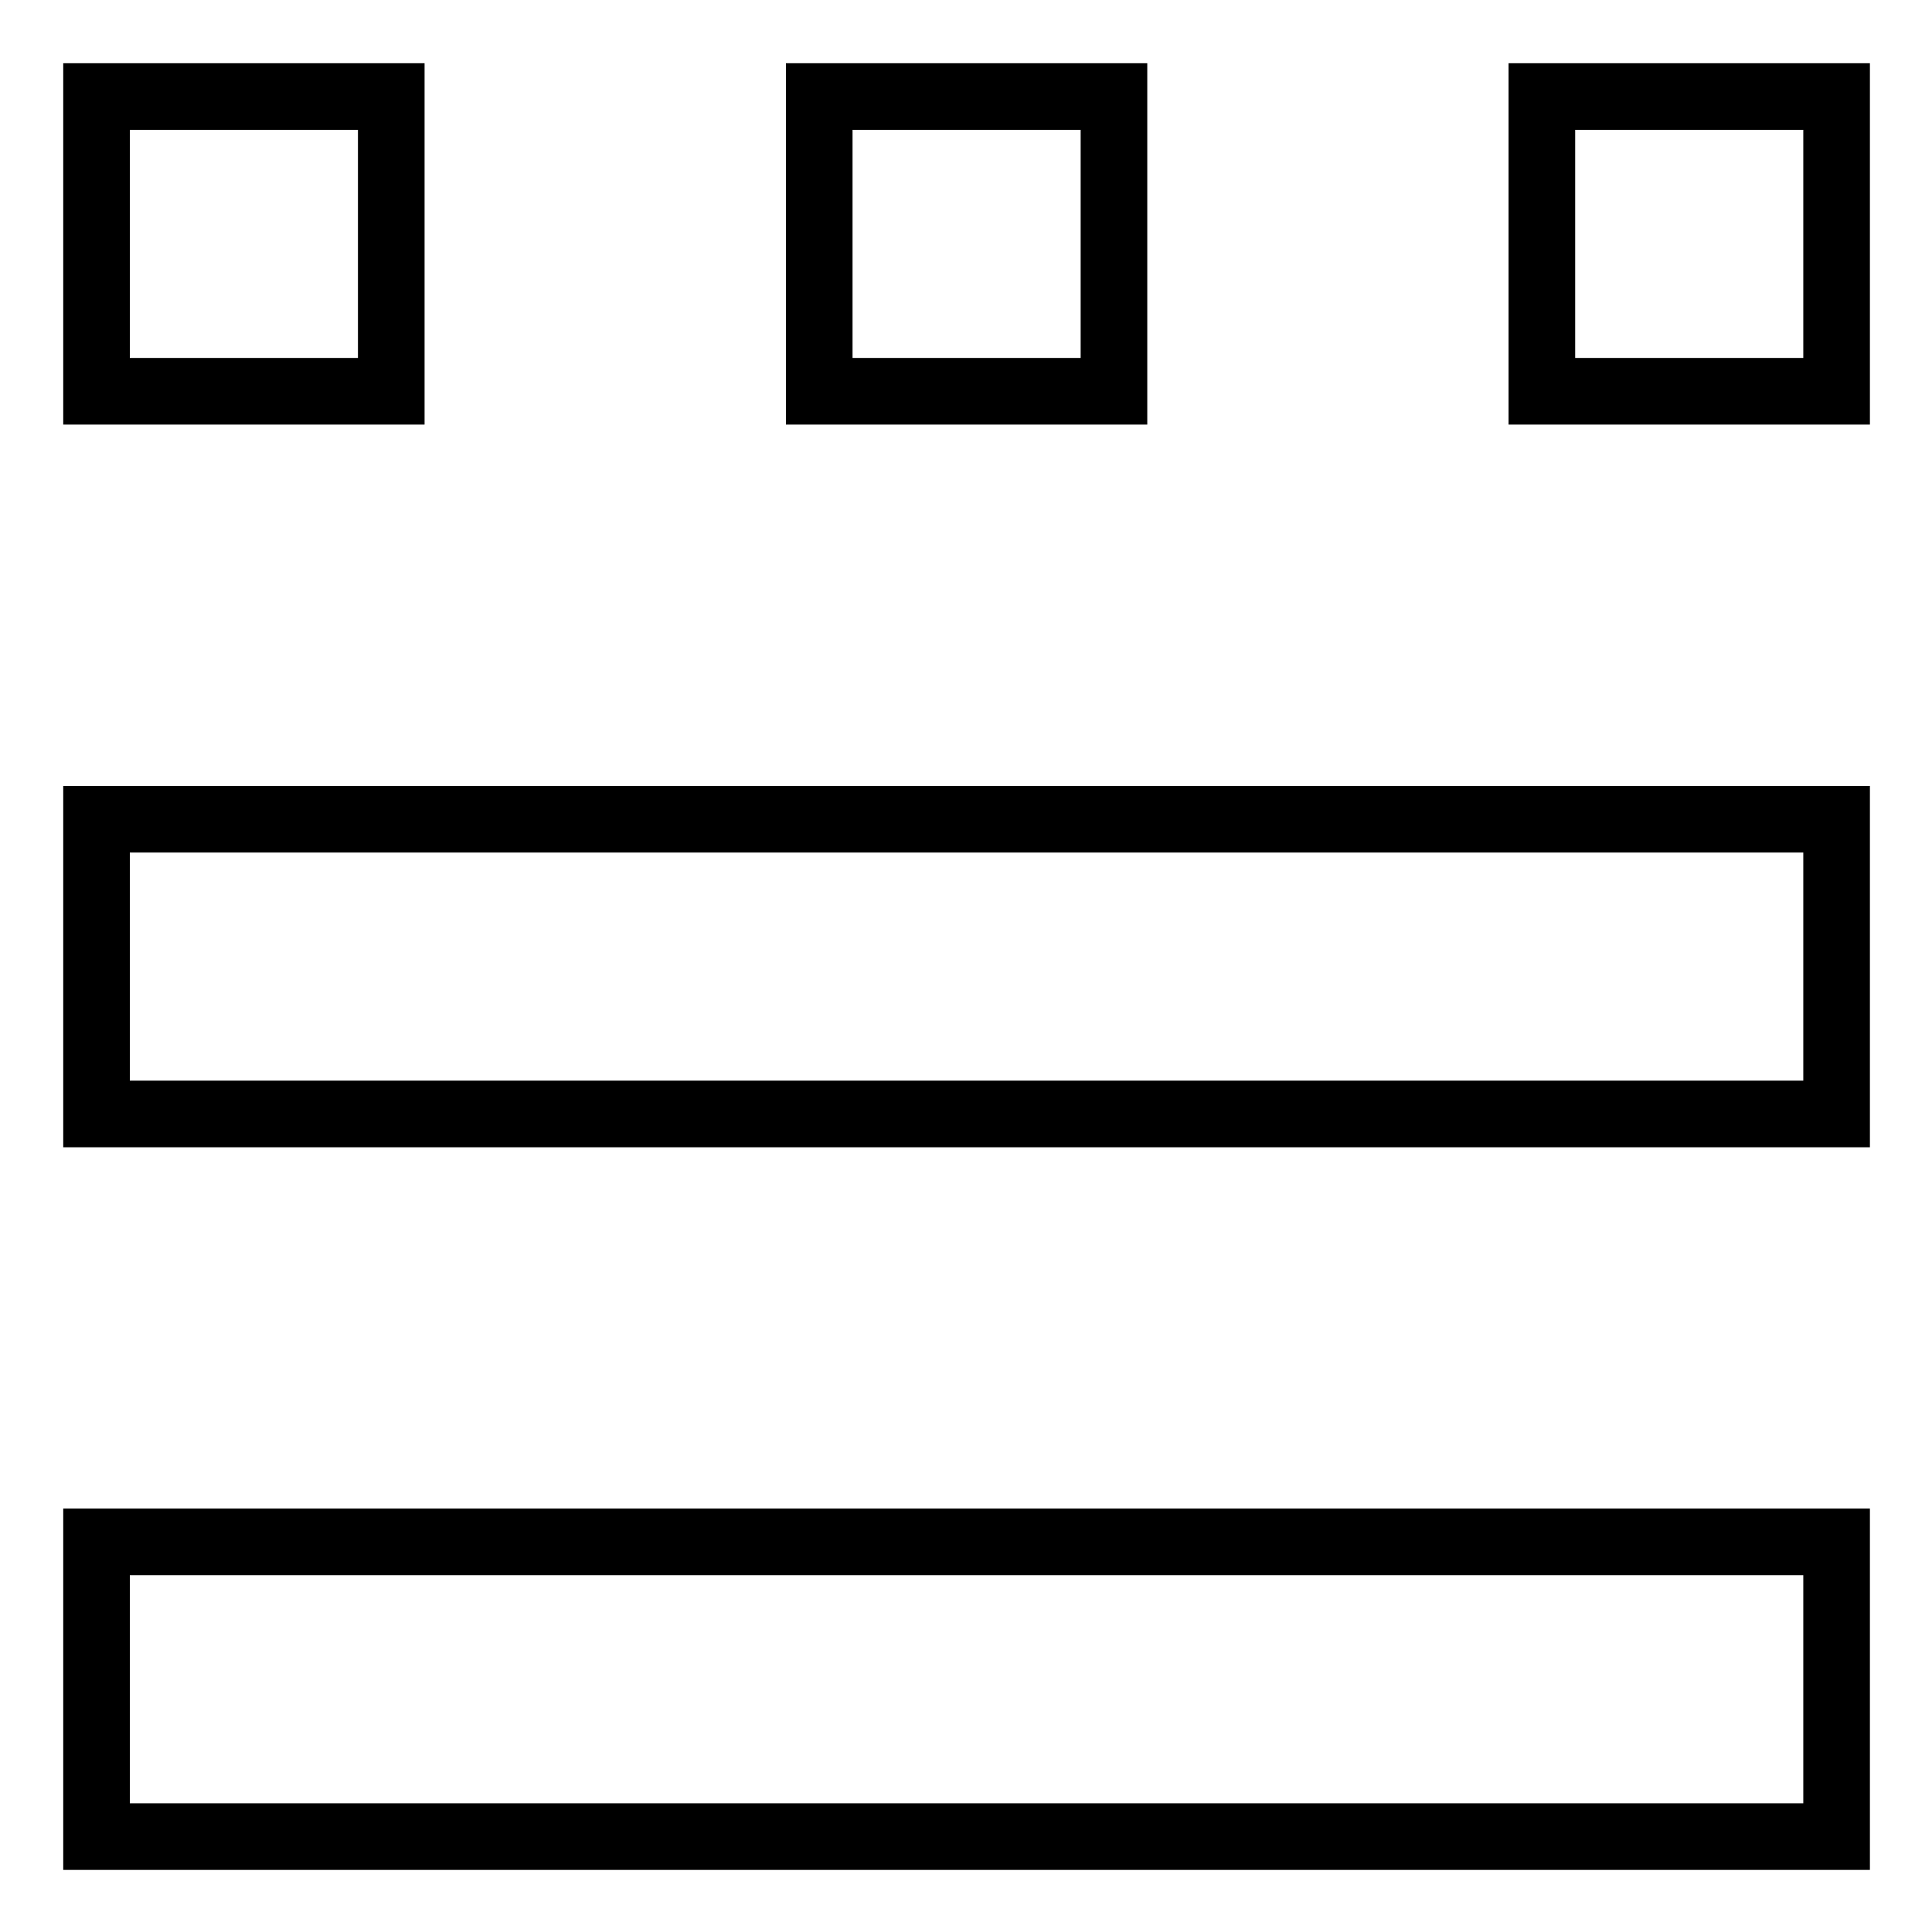
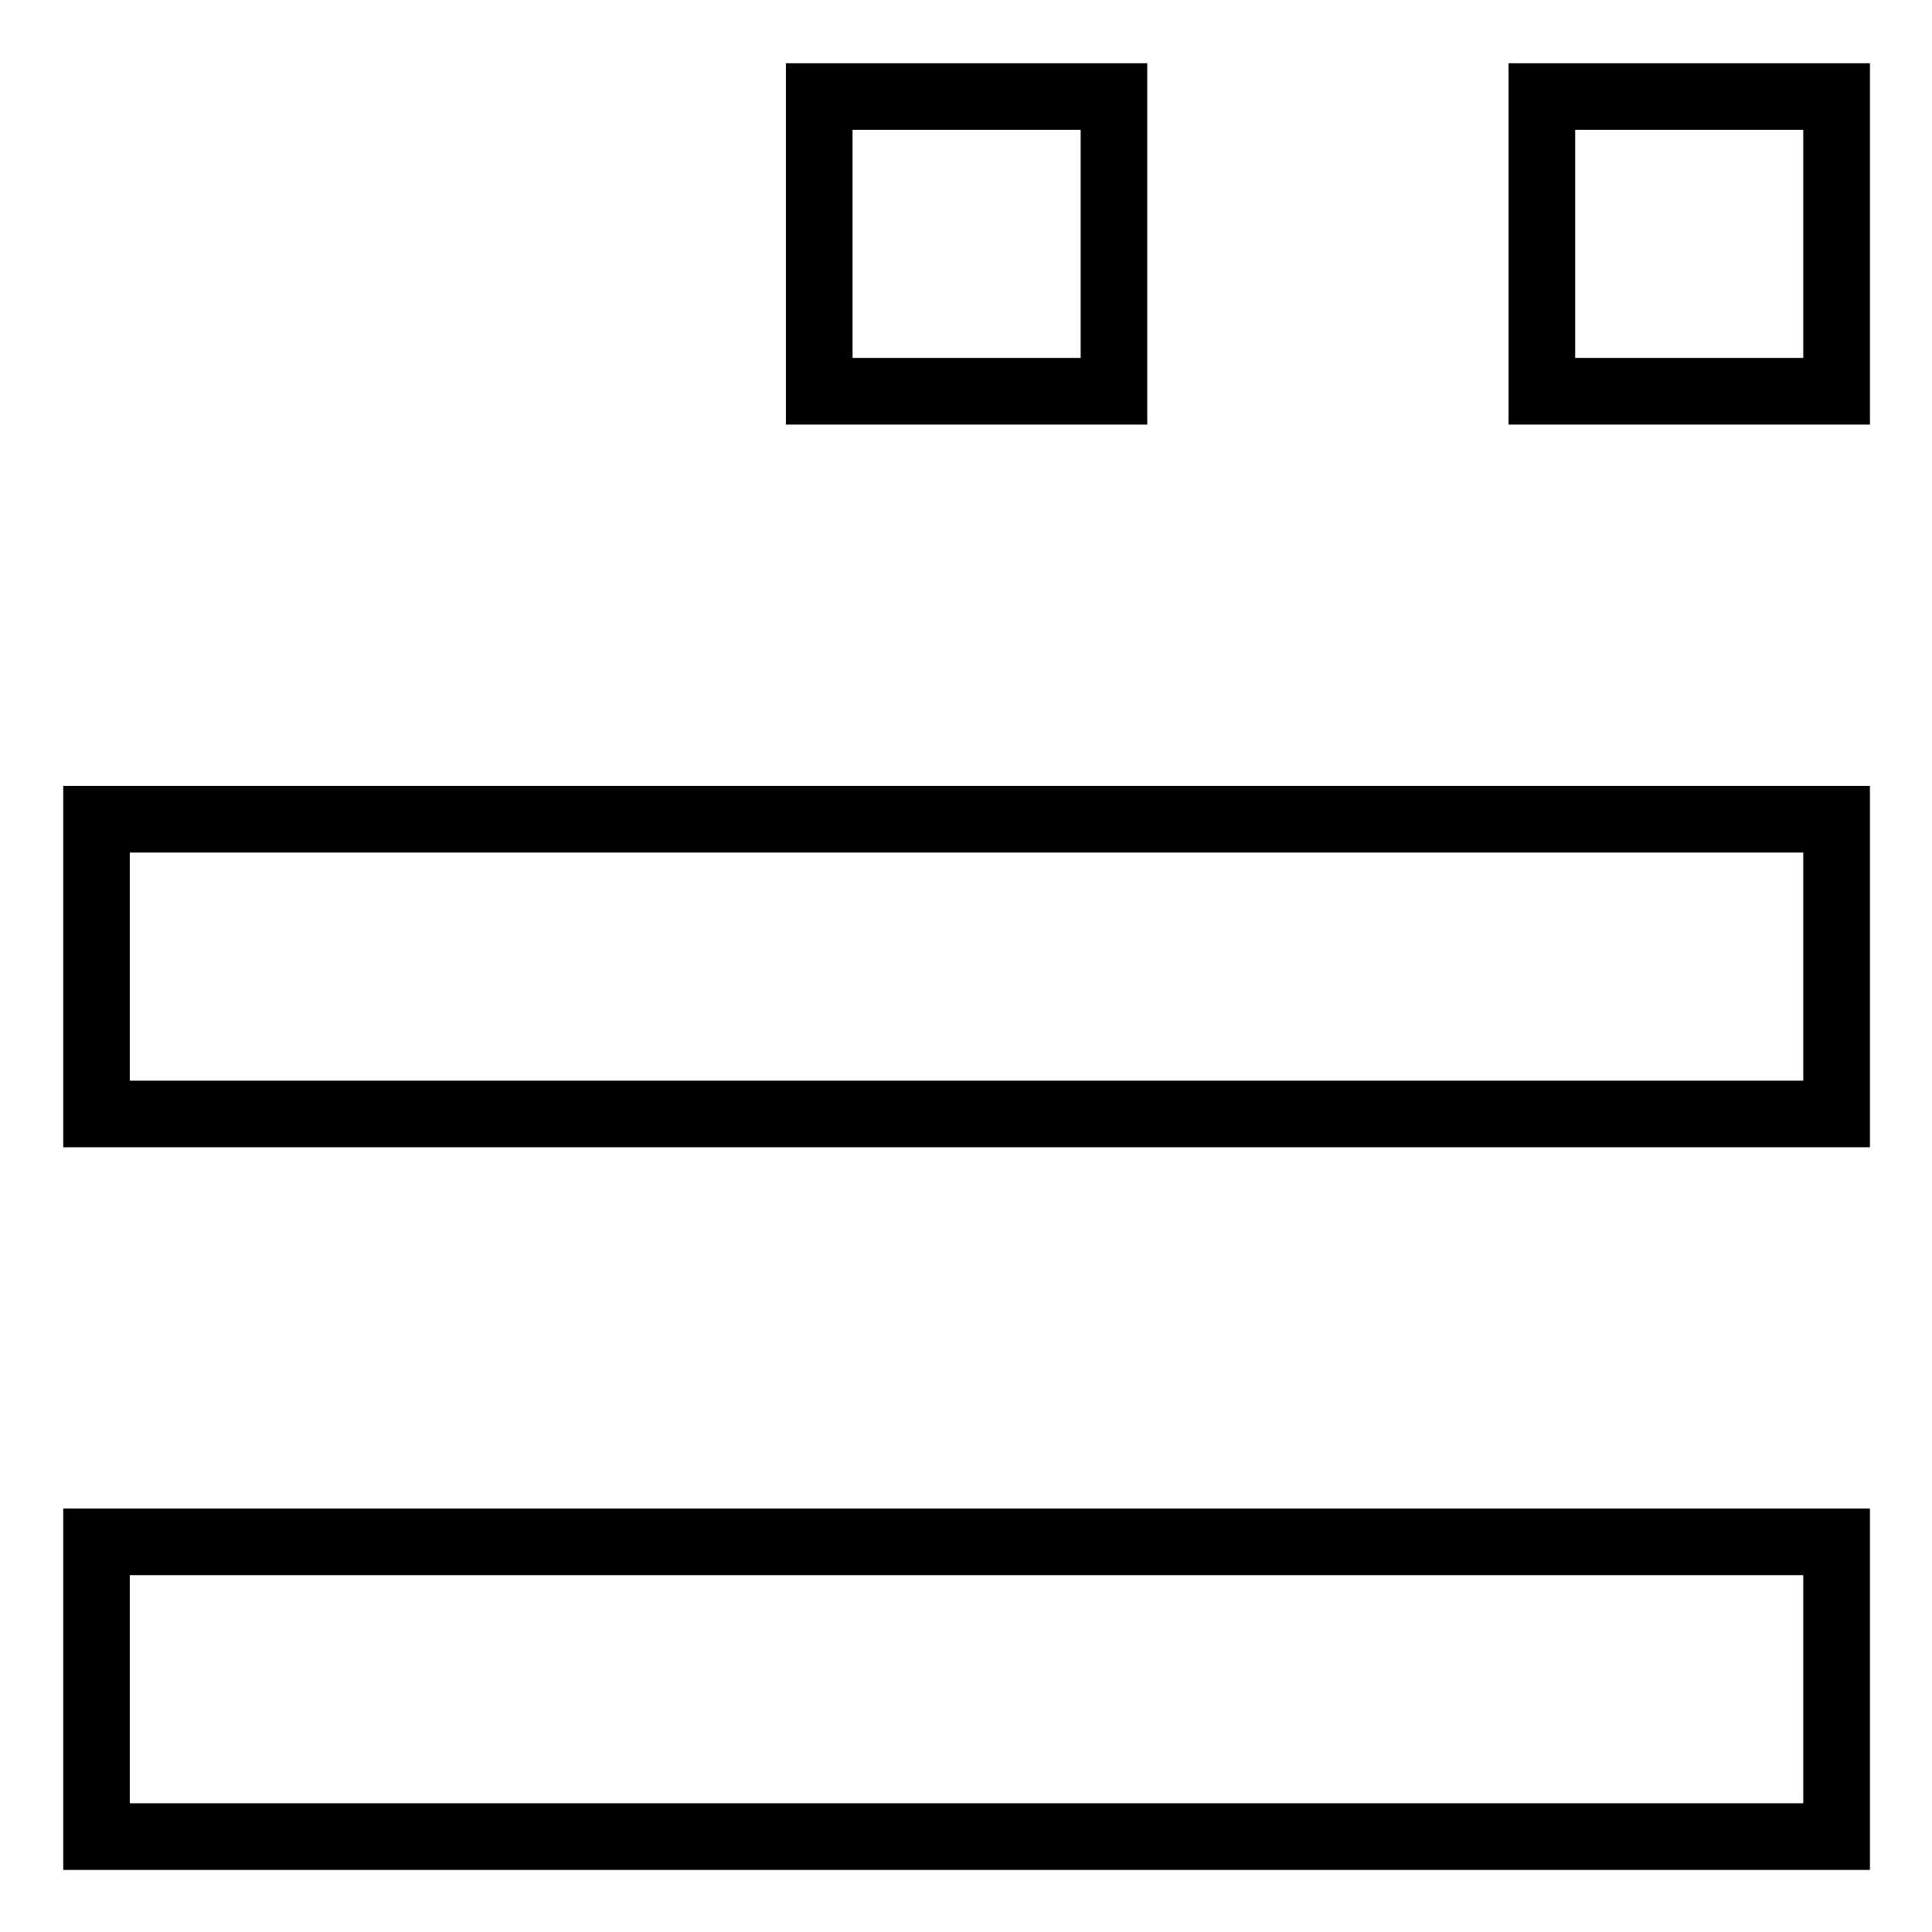
<svg xmlns="http://www.w3.org/2000/svg" width="29" height="29" viewBox="0 0 29 29" fill="none">
-   <rect x="1.449" y="1.449" width="4.424" height="4.424" stroke="#F0F0F0" style="stroke:#F0F0F0;stroke:color(display-p3 0.941 0.941 0.941);stroke-opacity:1;" />
  <rect x="1.449" y="23.144" width="26.119" height="4.424" stroke="#F0F0F0" style="stroke:#F0F0F0;stroke:color(display-p3 0.941 0.941 0.941);stroke-opacity:1;" />
  <rect x="1.449" y="12.297" width="26.119" height="4.424" stroke="#F0F0F0" style="stroke:#F0F0F0;stroke:color(display-p3 0.941 0.941 0.941);stroke-opacity:1;" />
  <rect x="12.297" y="1.449" width="4.424" height="4.424" stroke="#F0F0F0" style="stroke:#F0F0F0;stroke:color(display-p3 0.941 0.941 0.941);stroke-opacity:1;" />
  <rect x="23.144" y="1.449" width="4.424" height="4.424" stroke="#F0F0F0" style="stroke:#F0F0F0;stroke:color(display-p3 0.941 0.941 0.941);stroke-opacity:1;" />
</svg>